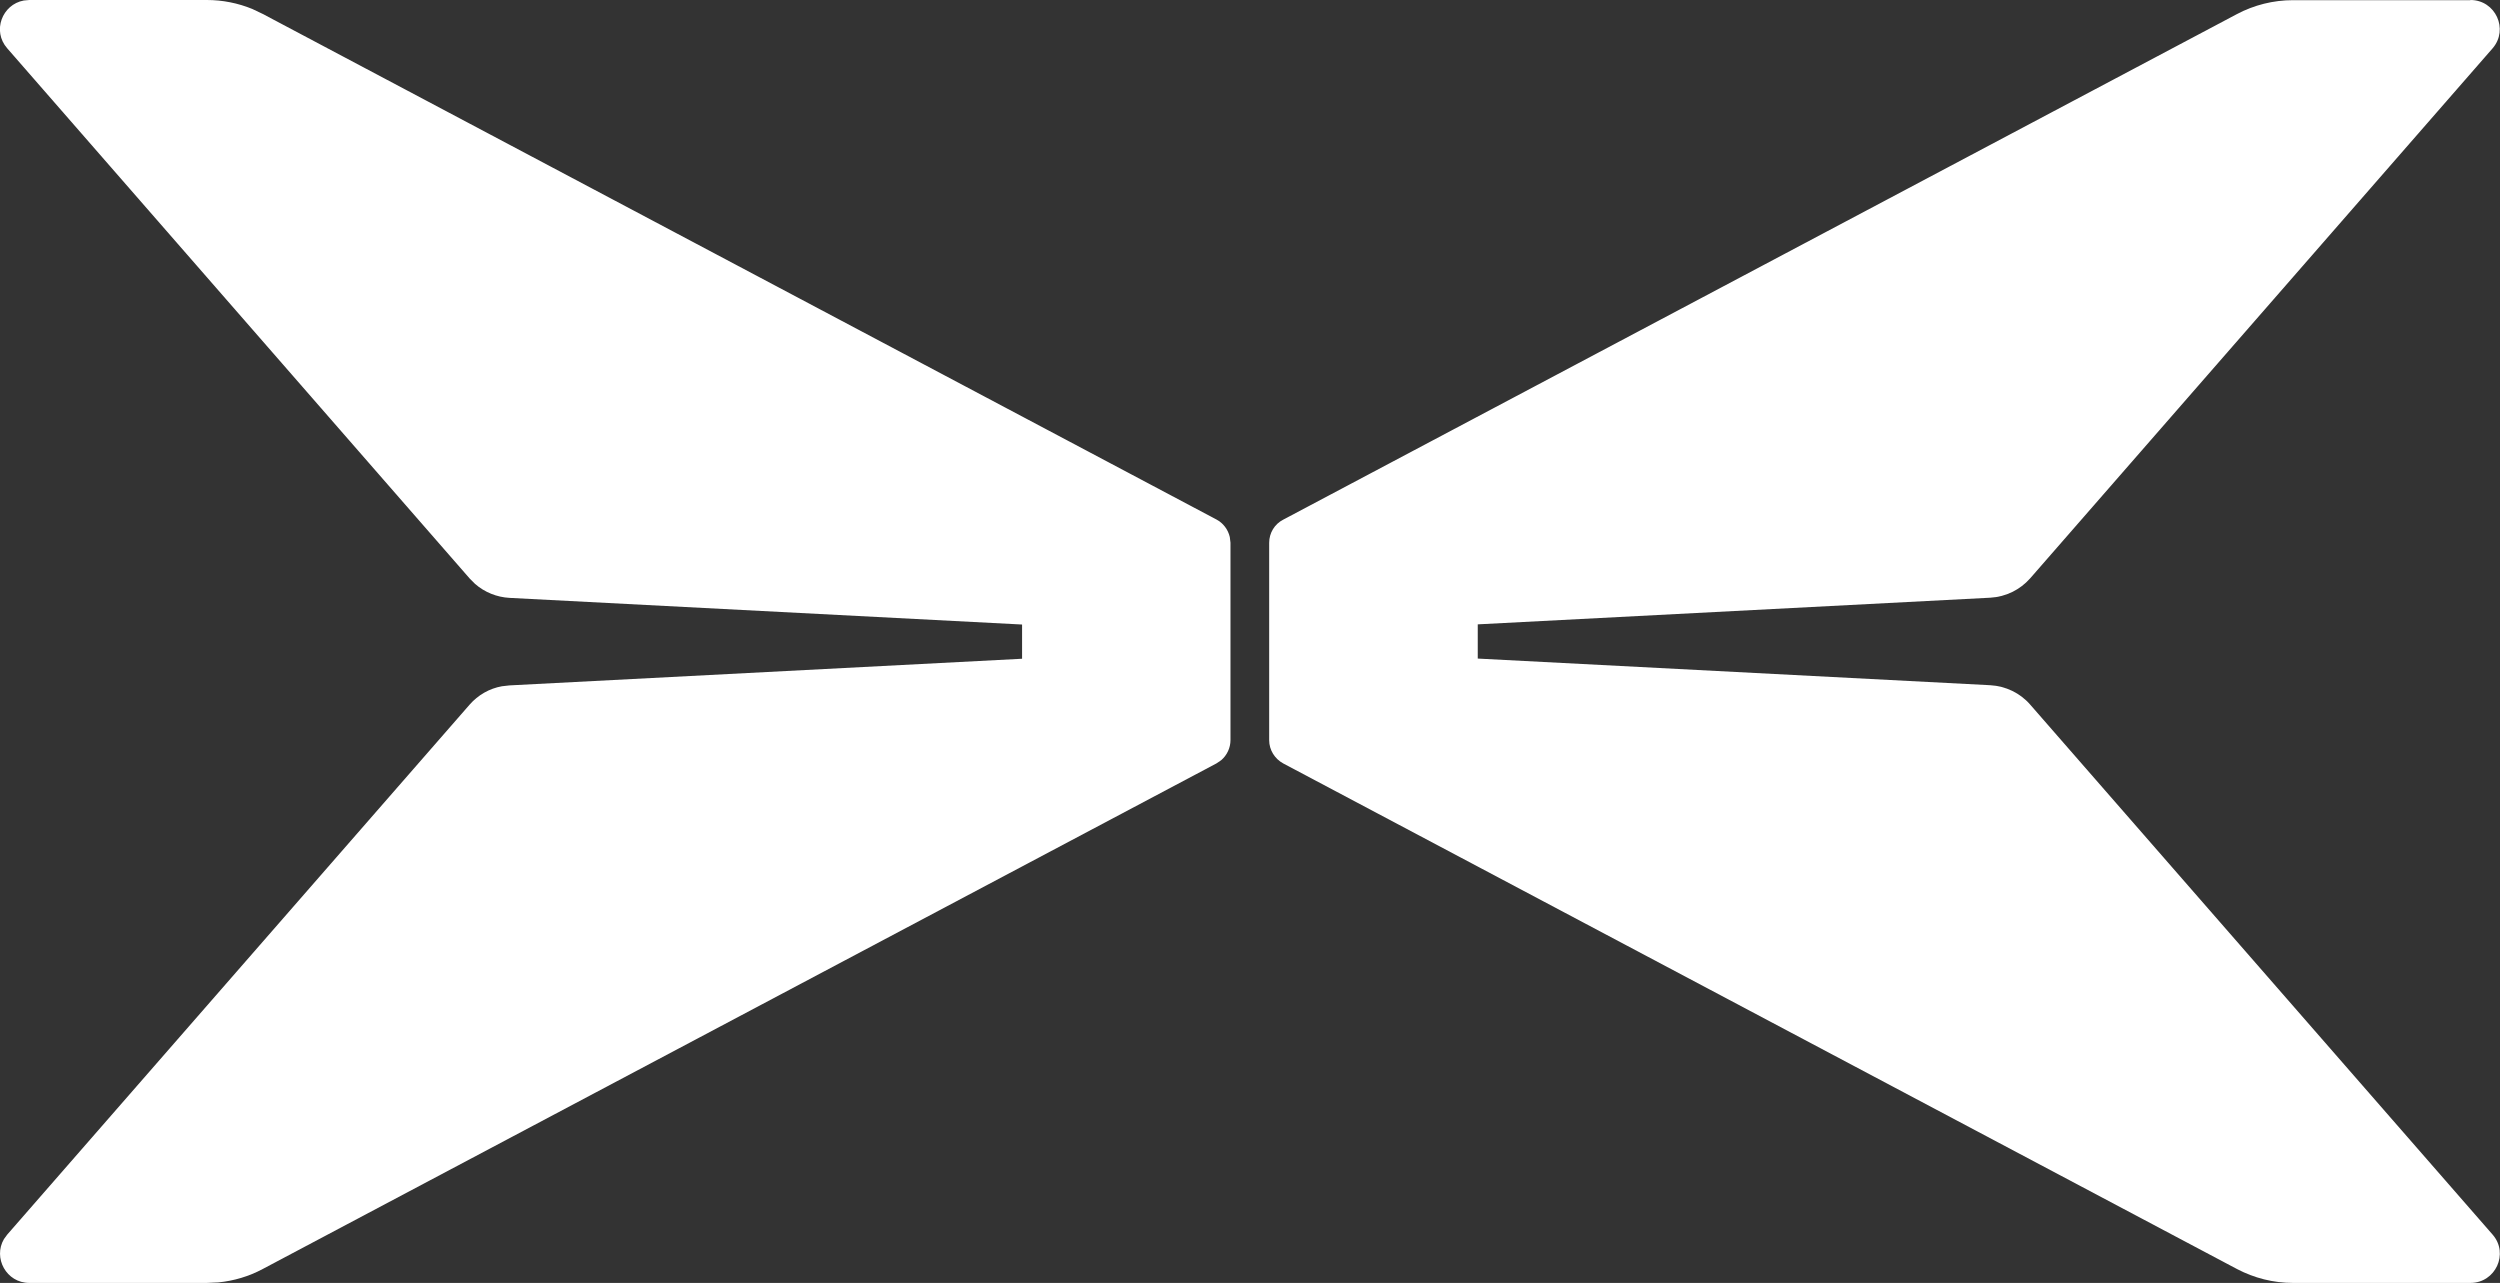
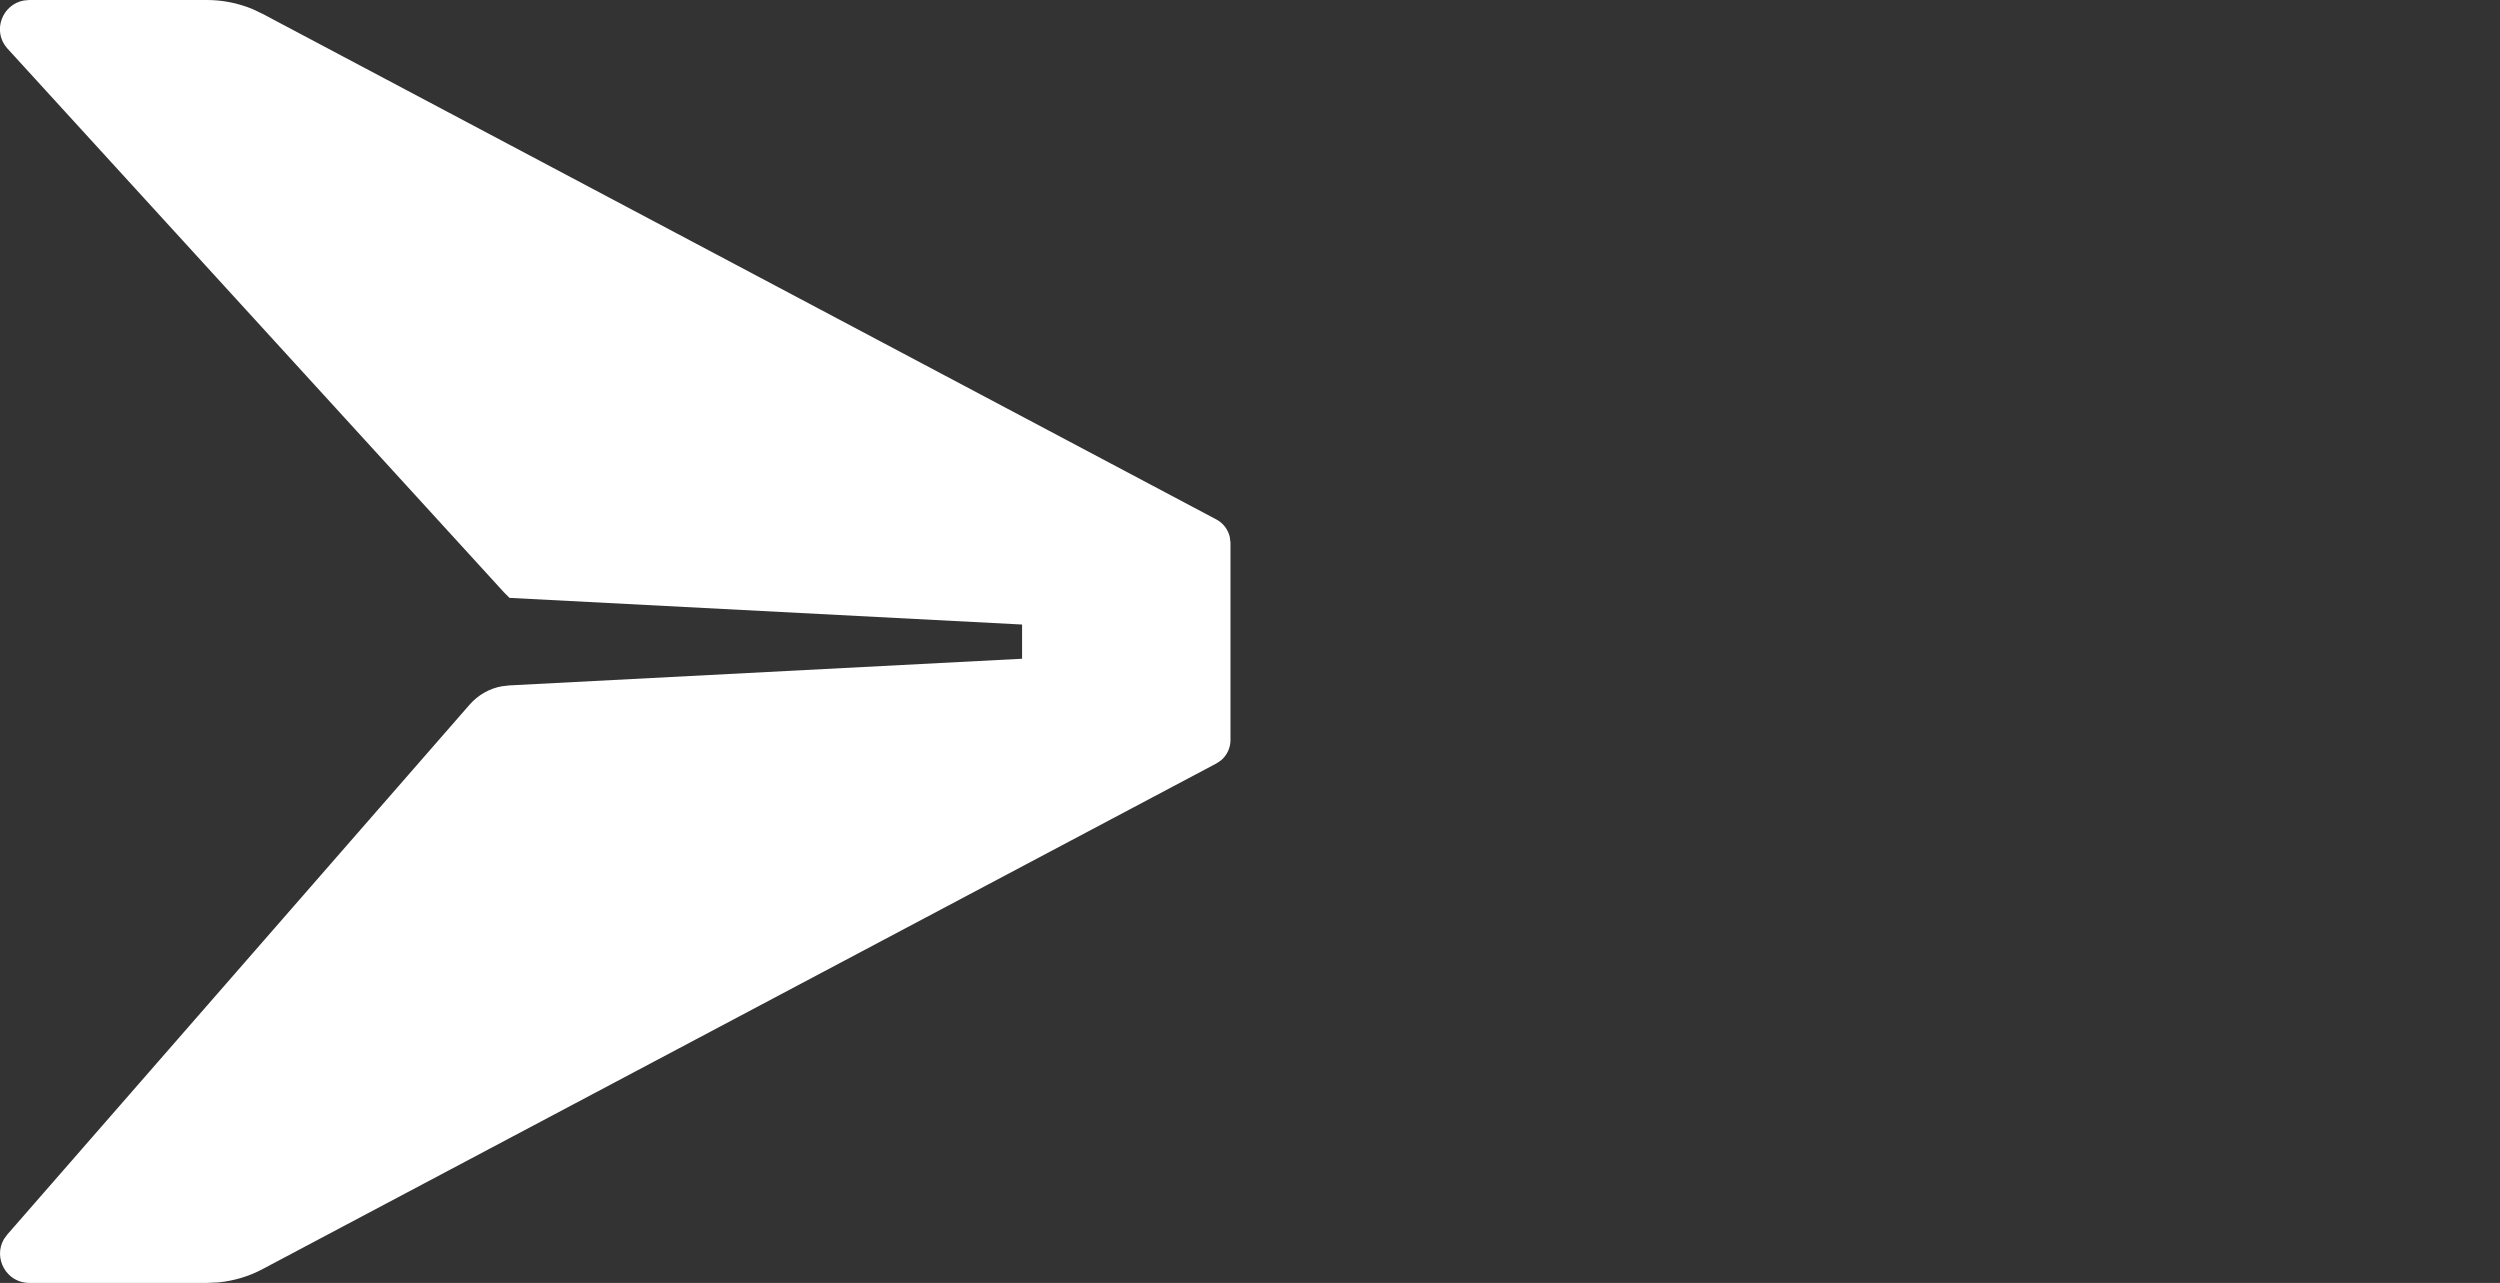
<svg xmlns="http://www.w3.org/2000/svg" id="Layer_2" viewBox="0 0 145.39 74.61">
  <rect x="0" y="0" width="145.39" height="74.61" fill="#333333" stroke="none" />
  <g id="logosandtypes_com">
-     <path d="M12.03,0c.91,0,1.81.18,2.64.52l.61.29,55.46,29.4c.4.21.68.59.78,1.02l.04.33v11.48c0,.45-.2.88-.54,1.17l-.28.19-55.46,29.4c-.8.43-1.68.69-2.58.78l-.68.03H1.71c-1.35,0-2.12-1.46-1.48-2.55l.19-.26,26.89-30.82c.49-.56,1.15-.94,1.88-1.07l.44-.05,29.81-1.55v-1.99l-29.81-1.55c-.74-.04-1.45-.33-2-.81l-.31-.31L.42,2.81C-.47,1.8.13.26,1.38.03l.32-.03h10.33Z" fill="#fff" fill-rule="evenodd" />
-     <path d="M143.67,0c1.46,0,2.24,1.71,1.29,2.81l-26.89,30.82c-.59.67-1.42,1.08-2.32,1.13l-29.81,1.55v1.99l29.81,1.55c.89.05,1.73.45,2.32,1.13l26.89,30.82c.96,1.1.17,2.81-1.29,2.81h-10.32c-1.14,0-2.25-.28-3.26-.81l-55.46-29.4c-.5-.27-.82-.79-.82-1.35v-11.48c0-.57.31-1.09.82-1.35L130.09.82c1-.53,2.12-.81,3.26-.81h10.32,0Z" fill="#fff" fill-rule="evenodd" />
+     <path d="M12.03,0c.91,0,1.81.18,2.64.52l.61.29,55.46,29.4c.4.21.68.59.78,1.02l.04.33v11.48c0,.45-.2.88-.54,1.17l-.28.19-55.46,29.4c-.8.43-1.68.69-2.58.78l-.68.03H1.71c-1.35,0-2.12-1.46-1.48-2.55l.19-.26,26.89-30.82c.49-.56,1.15-.94,1.88-1.07l.44-.05,29.81-1.55v-1.99l-29.81-1.55l-.31-.31L.42,2.81C-.47,1.8.13.26,1.38.03l.32-.03h10.33Z" fill="#fff" fill-rule="evenodd" />
  </g>
</svg>